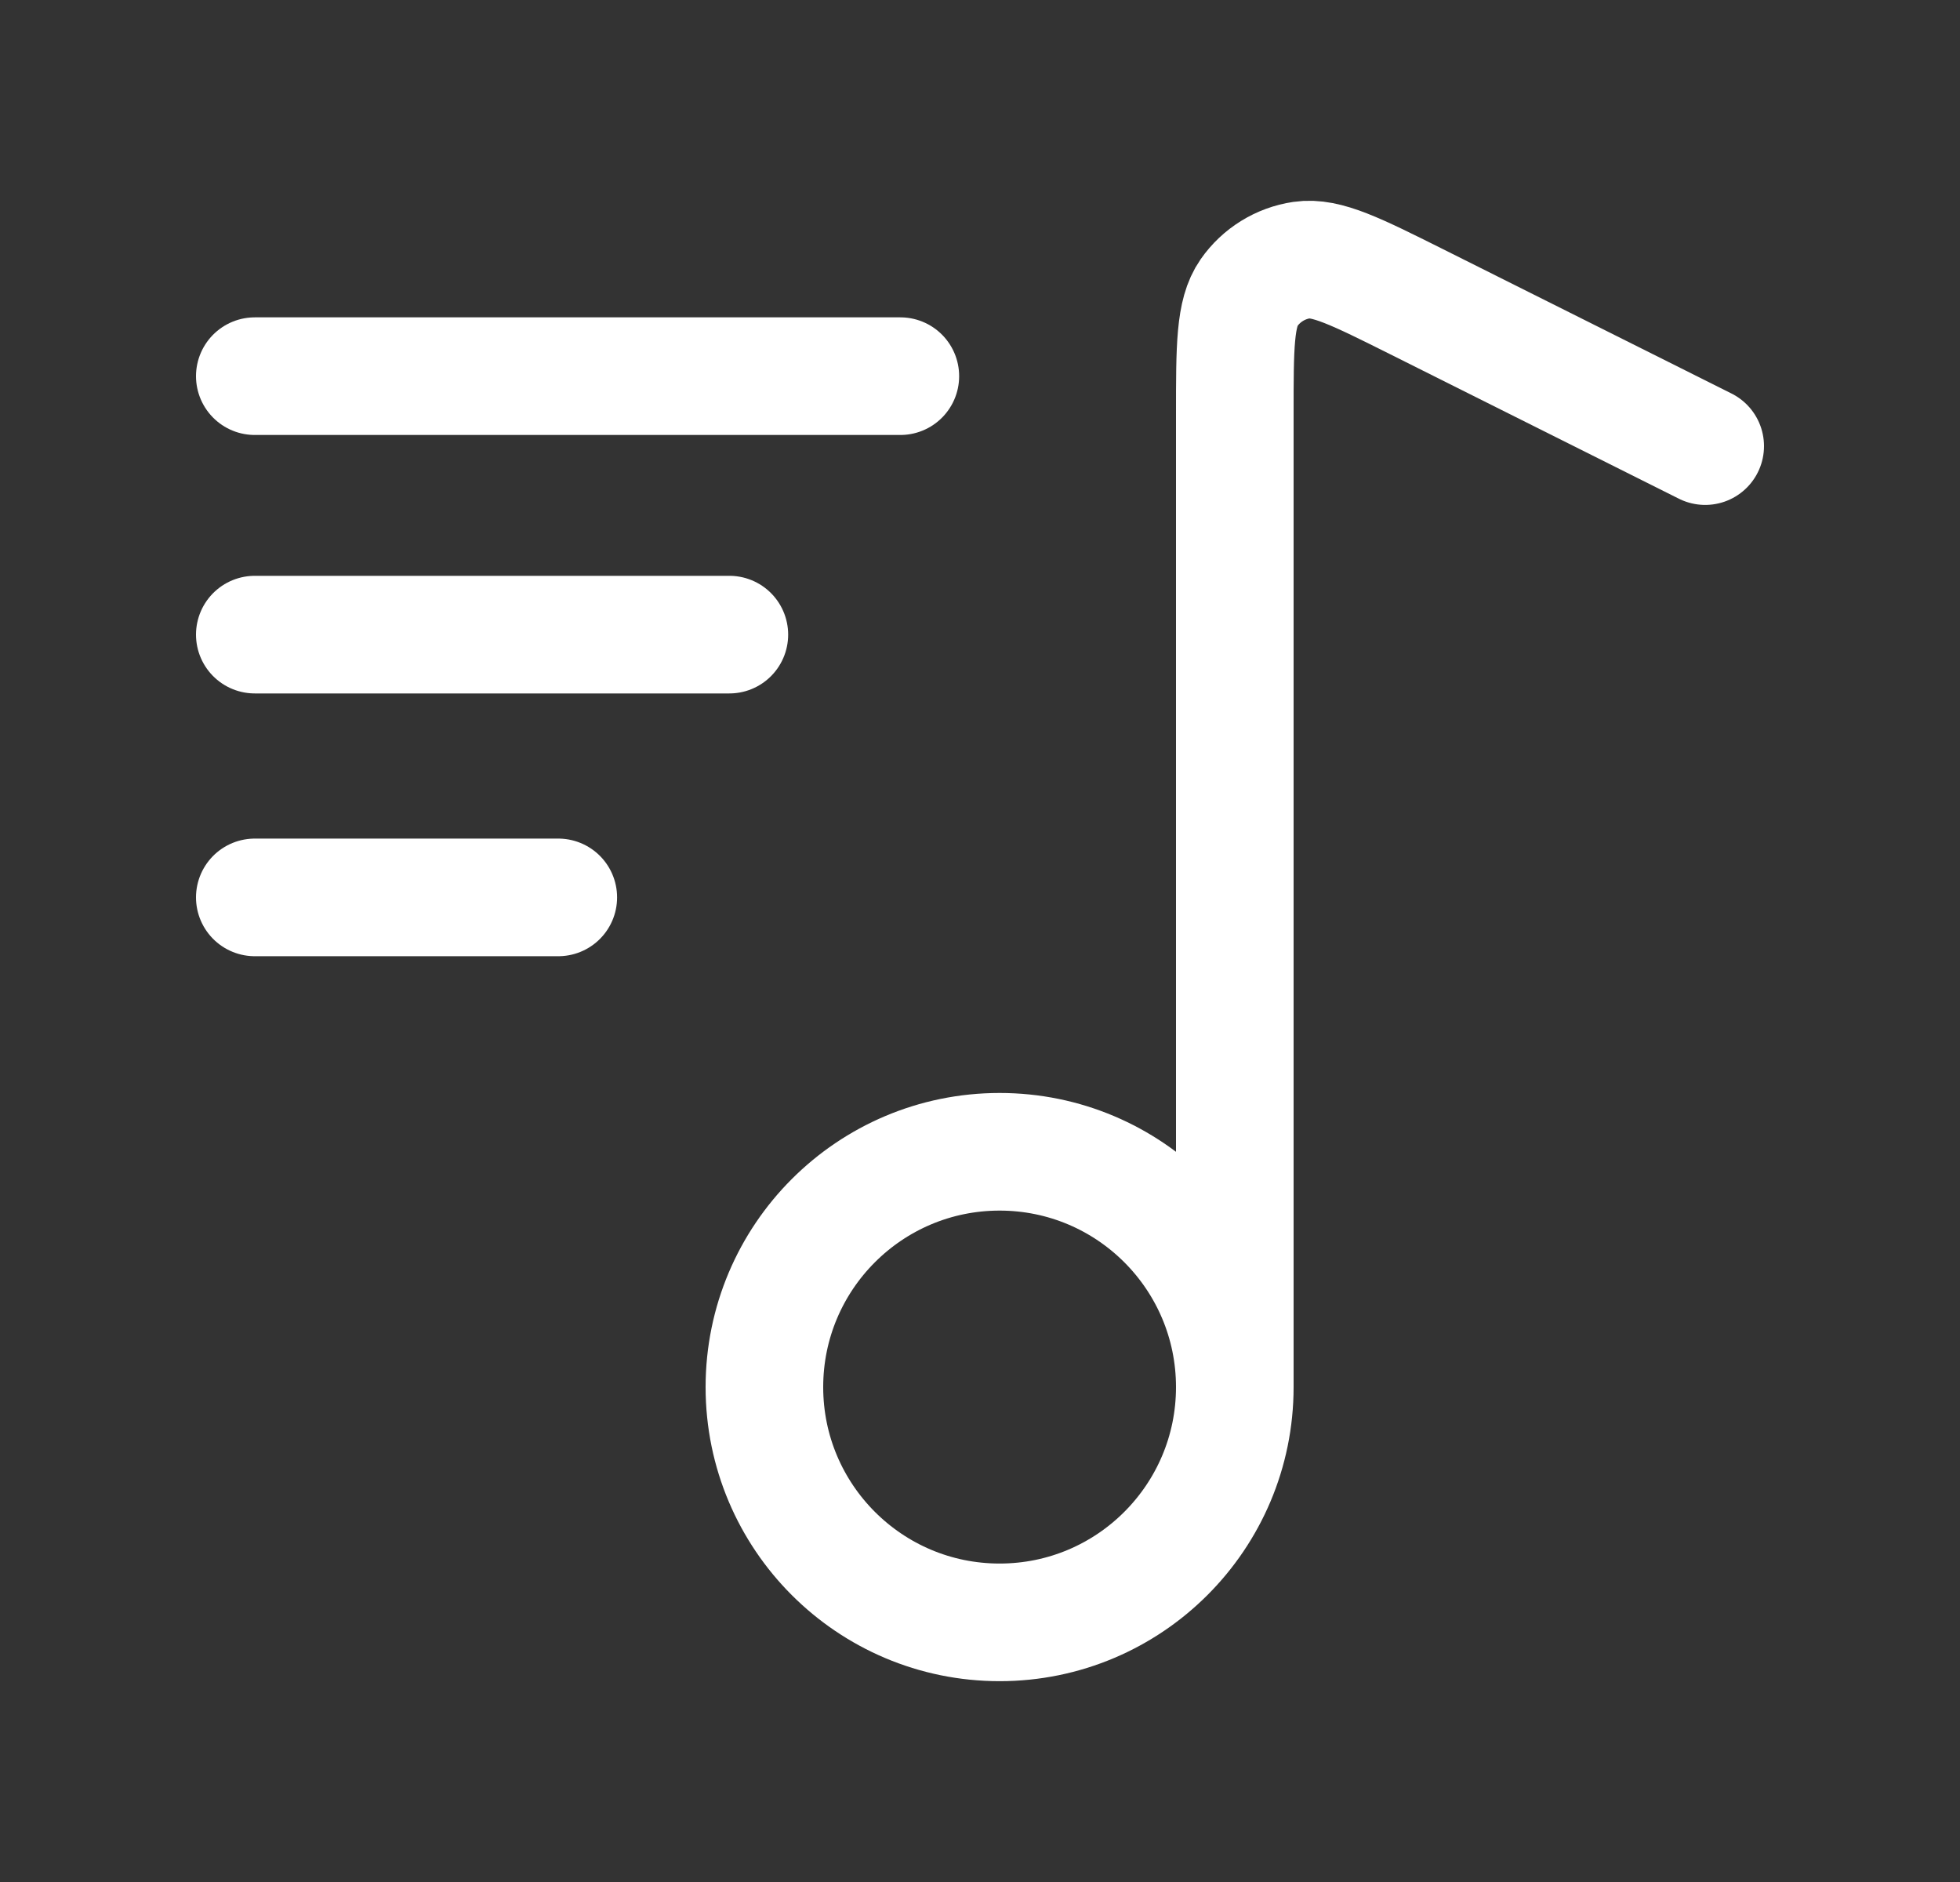
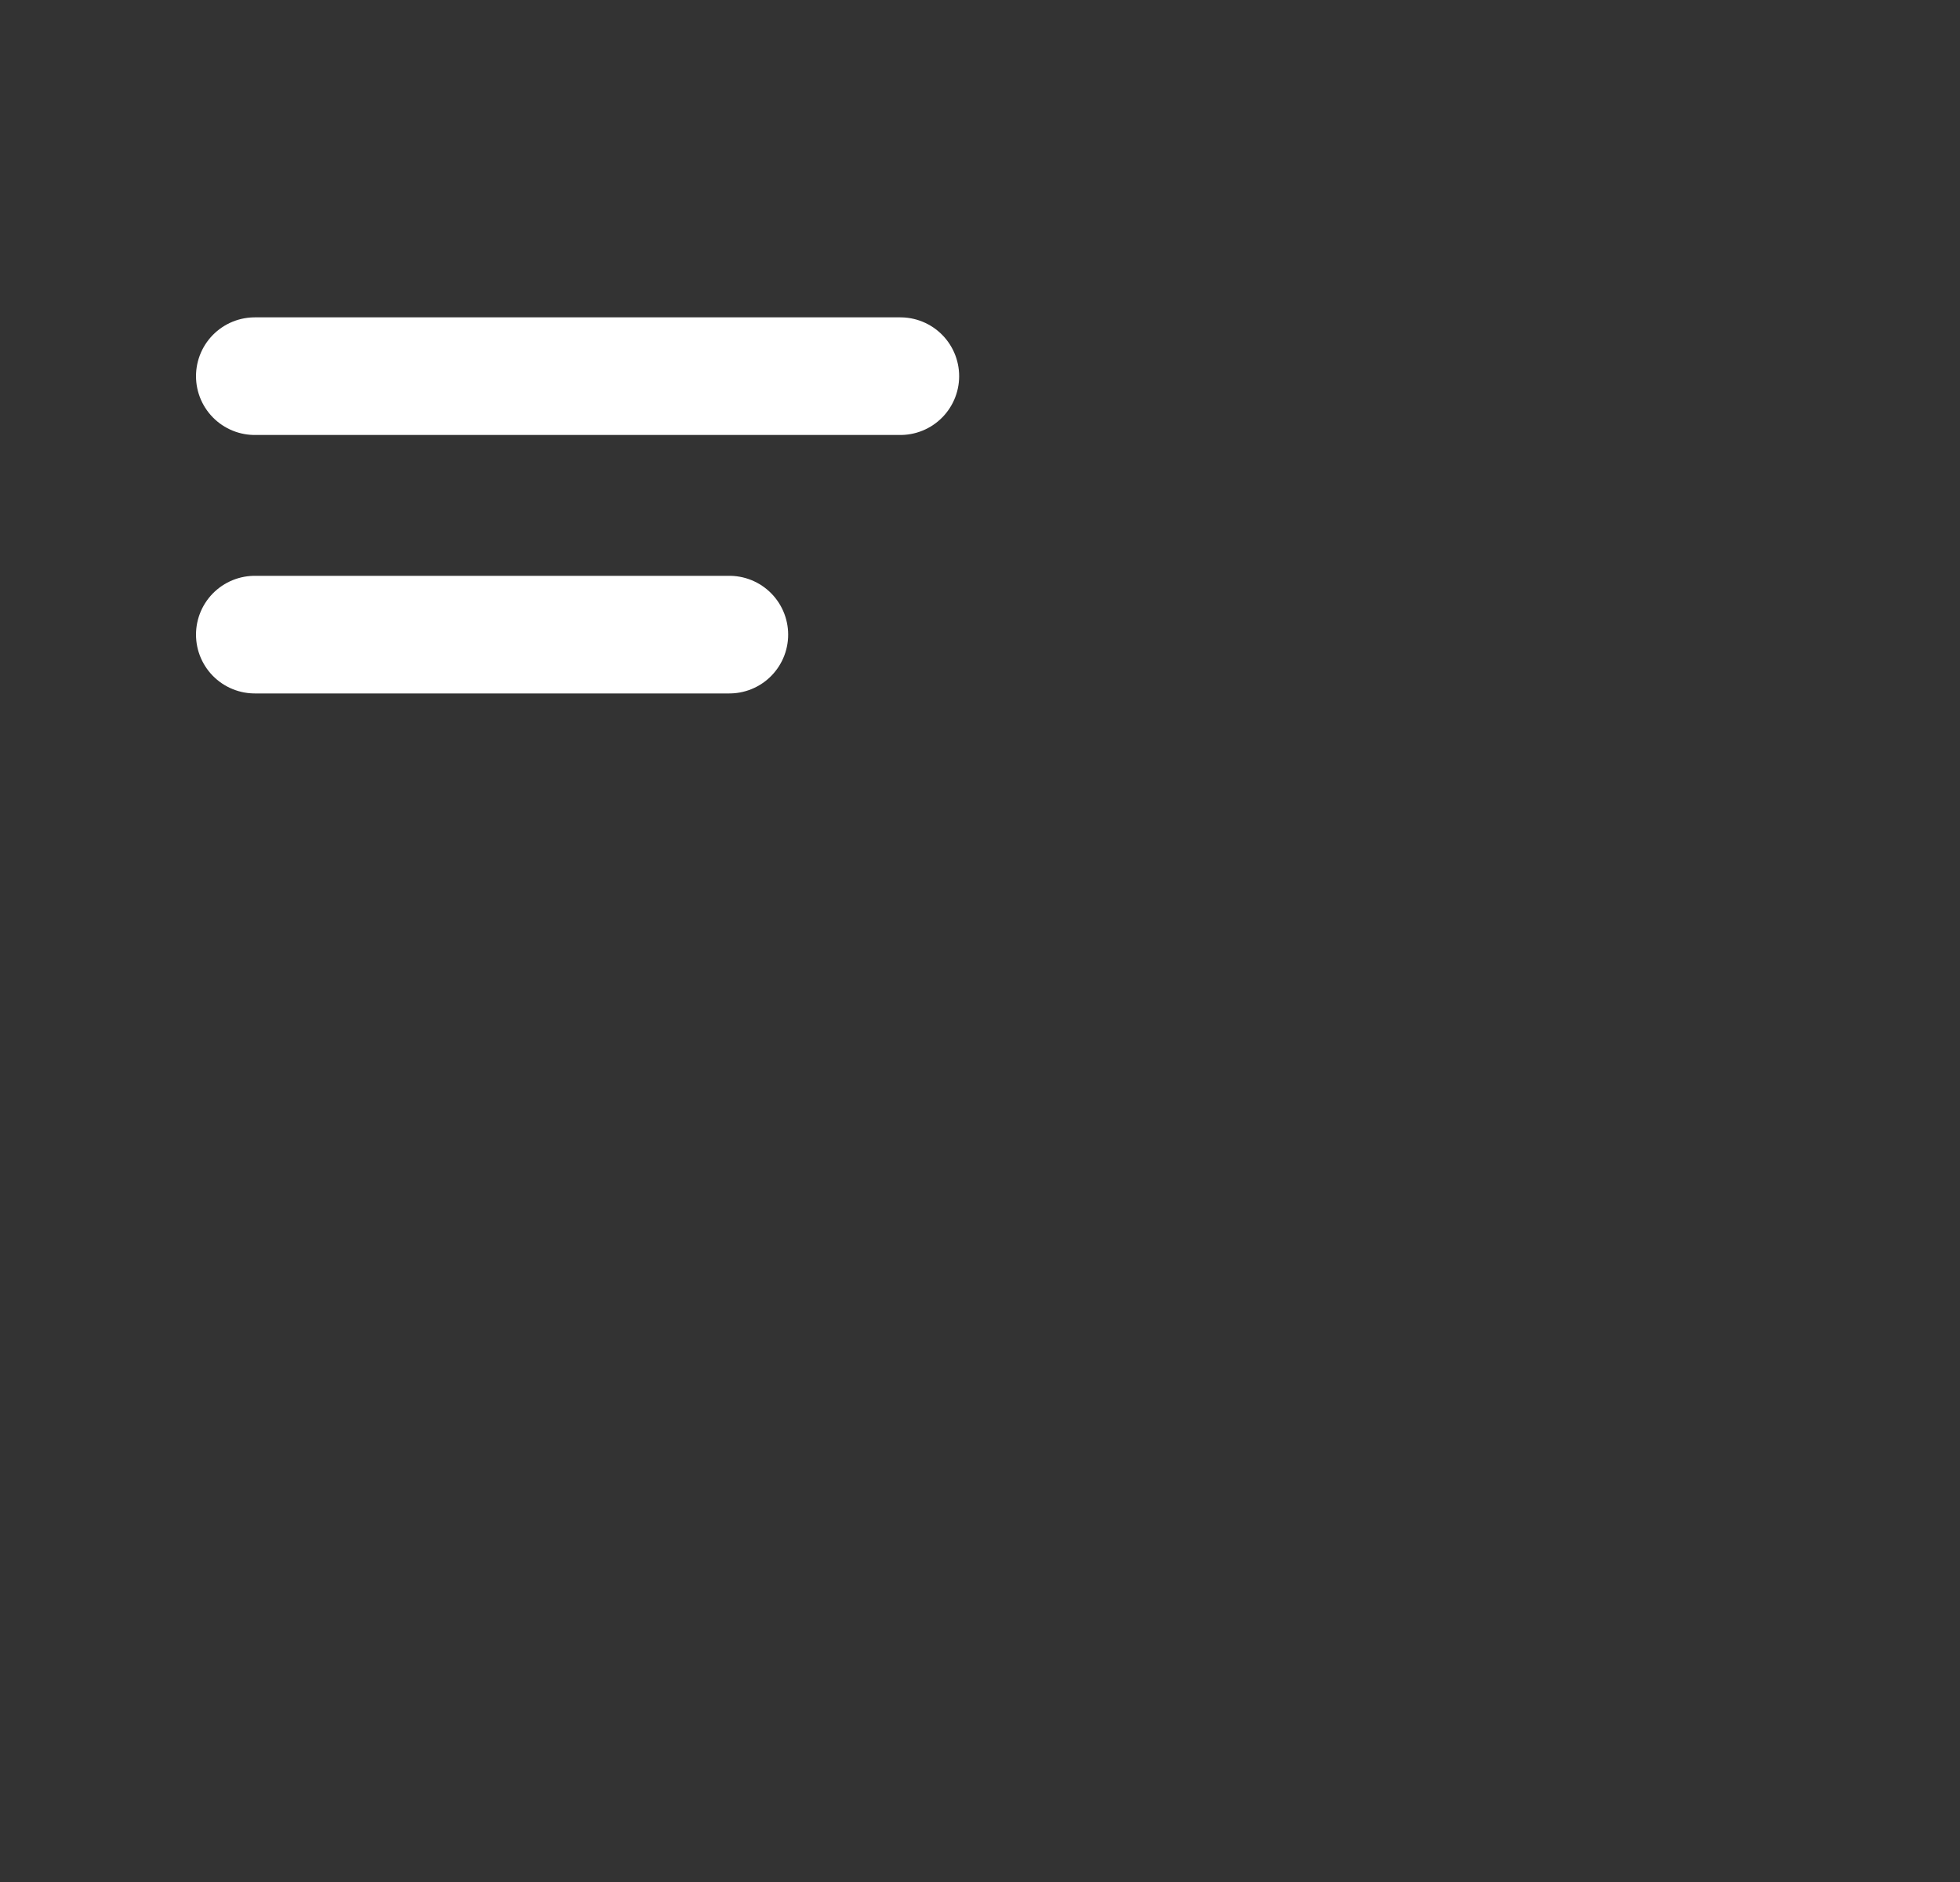
<svg xmlns="http://www.w3.org/2000/svg" width="25" height="24" viewBox="0 0 25 24" fill="none">
  <rect x="0" y="0" width="25" height="24" fill="#333333" stroke="none" />
-   <path d="M15.75 17.689V5.277C15.75 4.42 15.75 3.992 15.931 3.733C16.088 3.508 16.332 3.357 16.604 3.317C16.916 3.271 17.299 3.463 18.066 3.846L21.75 5.689M15.75 17.689C15.75 19.345 14.407 20.689 12.75 20.689C11.093 20.689 9.75 19.345 9.75 17.689C9.75 16.032 11.093 14.688 12.75 14.688C14.407 14.688 15.75 16.032 15.75 17.689Z" stroke="white" stroke-opacity="1" stroke-width="1.5" stroke-linecap="round" stroke-linejoin="round" />
-   <path d="M11.484 4.797H3.25M9.303 8.093H3.25M7.121 11.444H3.25" stroke="white" stroke-opacity="1" stroke-width="1.5" stroke-linecap="round" />
+   <path d="M11.484 4.797H3.25M9.303 8.093H3.25M7.121 11.444" stroke="white" stroke-opacity="1" stroke-width="1.5" stroke-linecap="round" />
</svg>